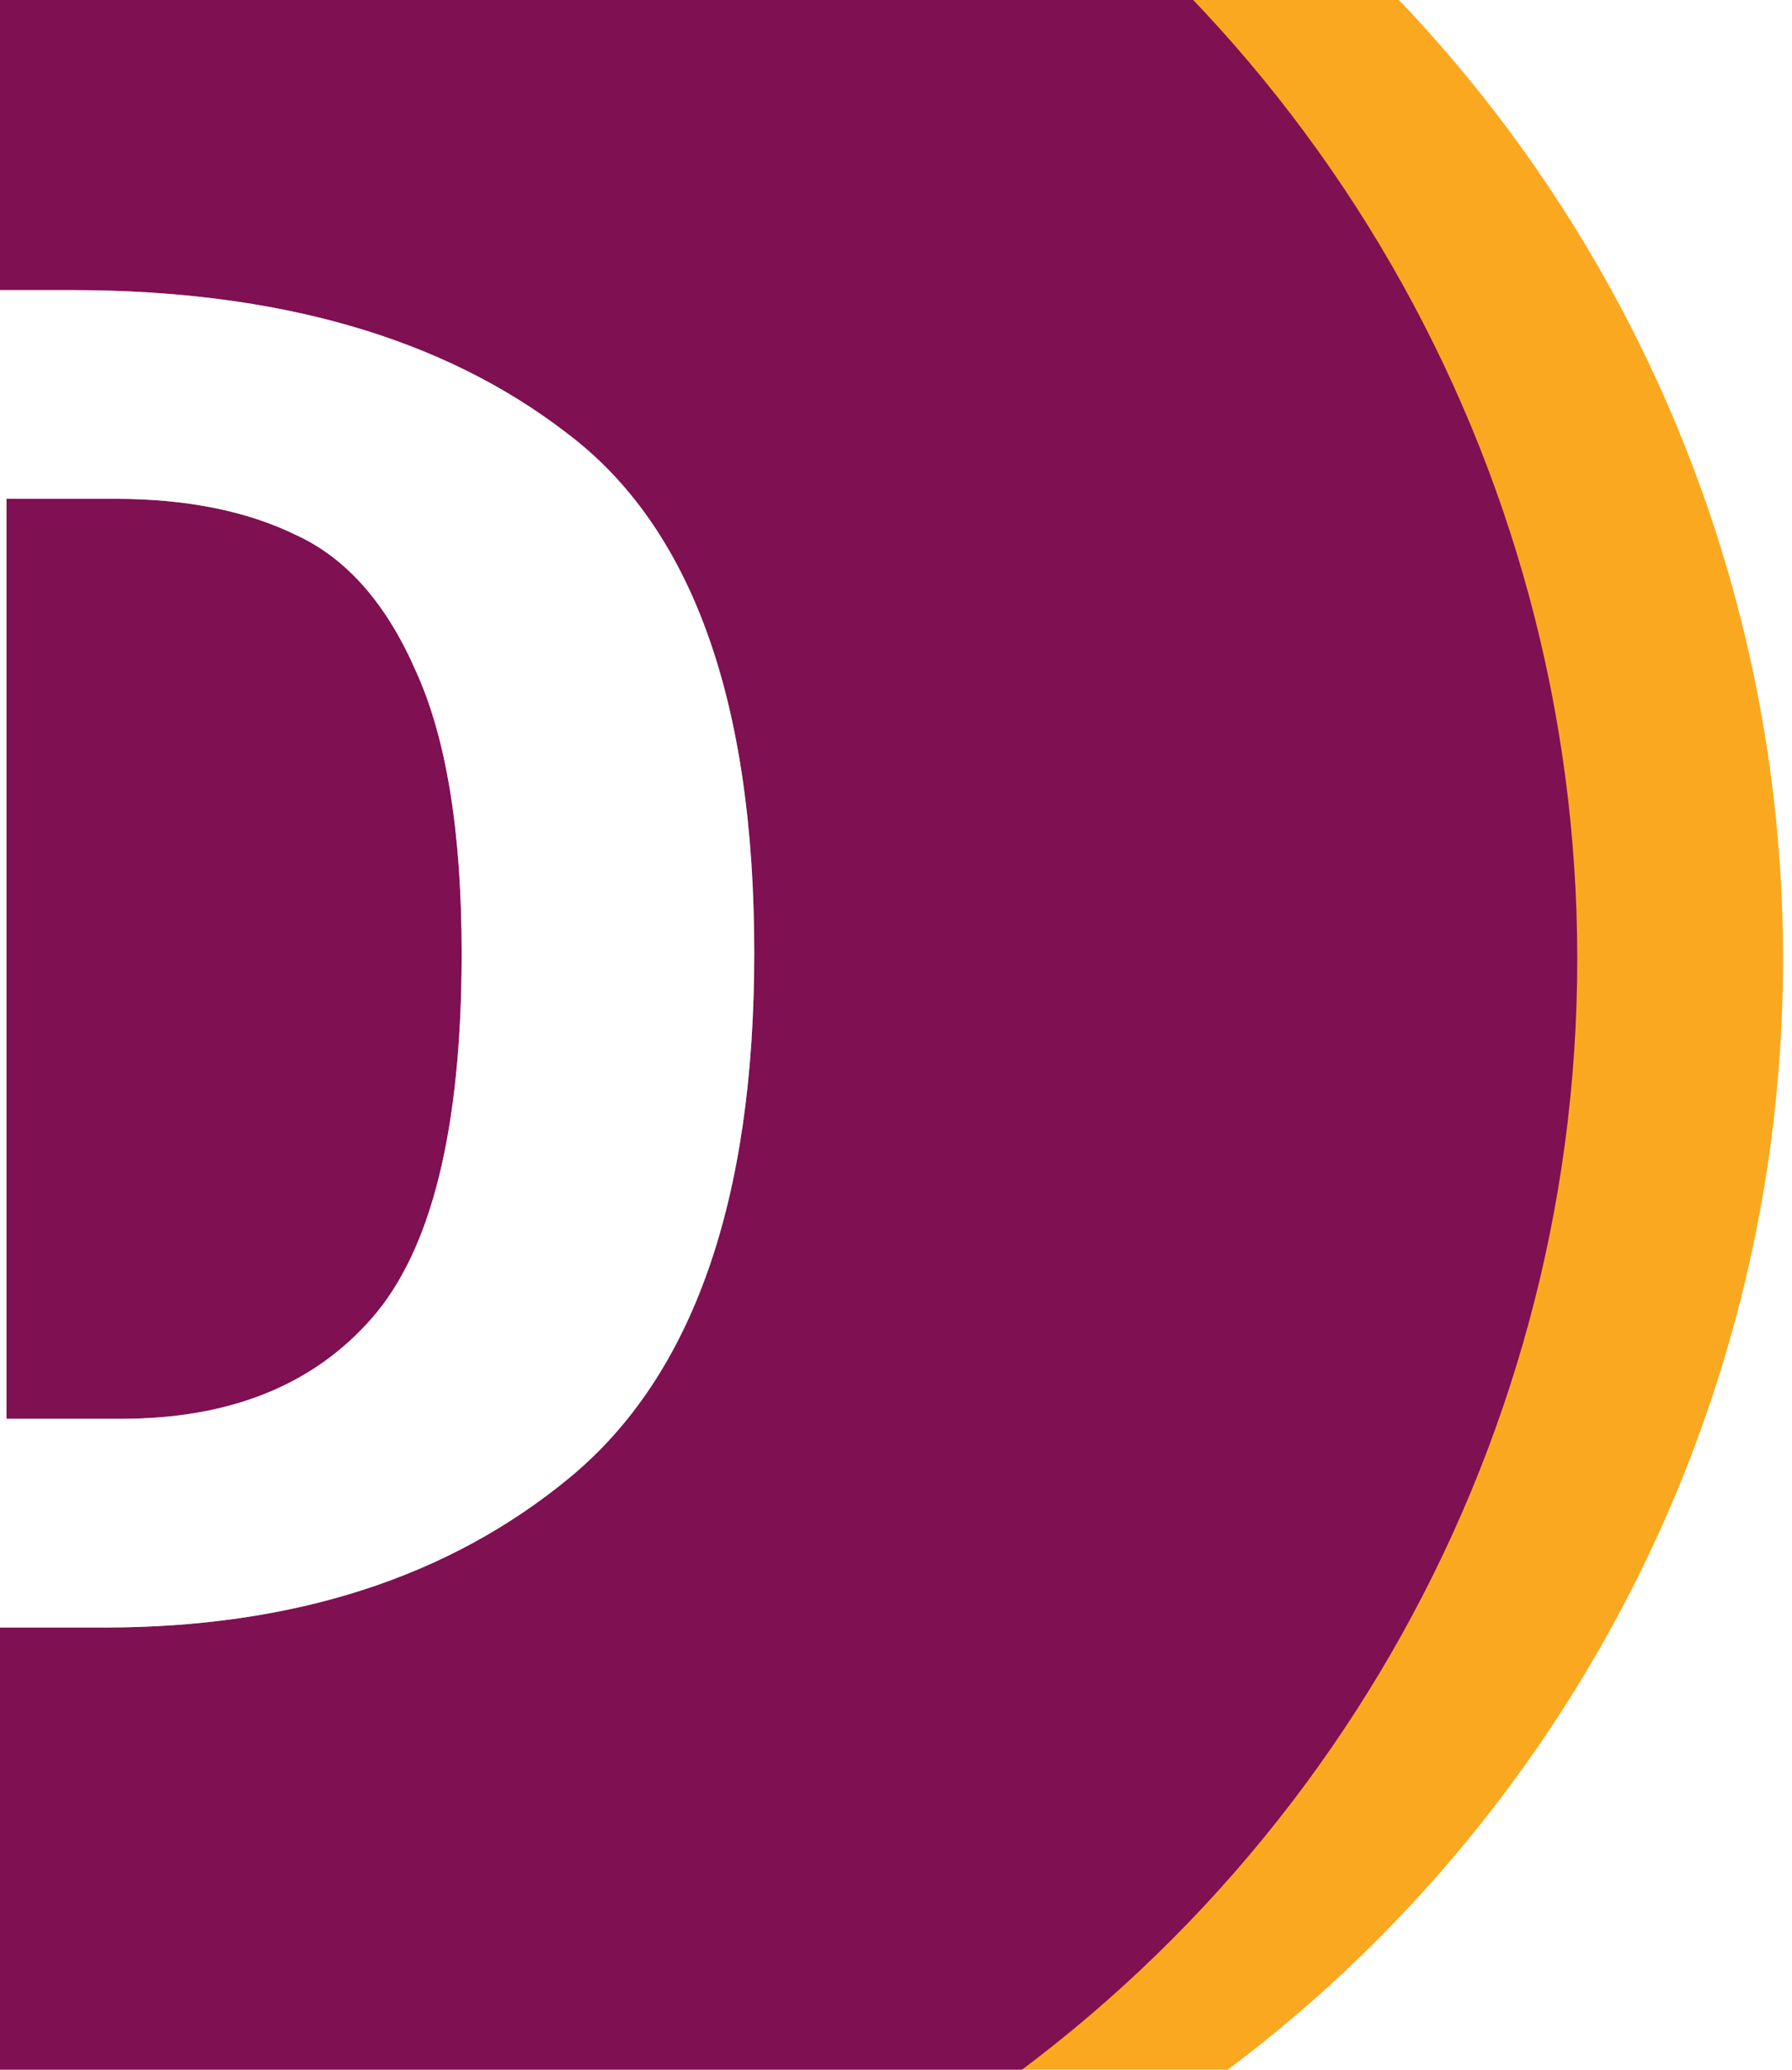
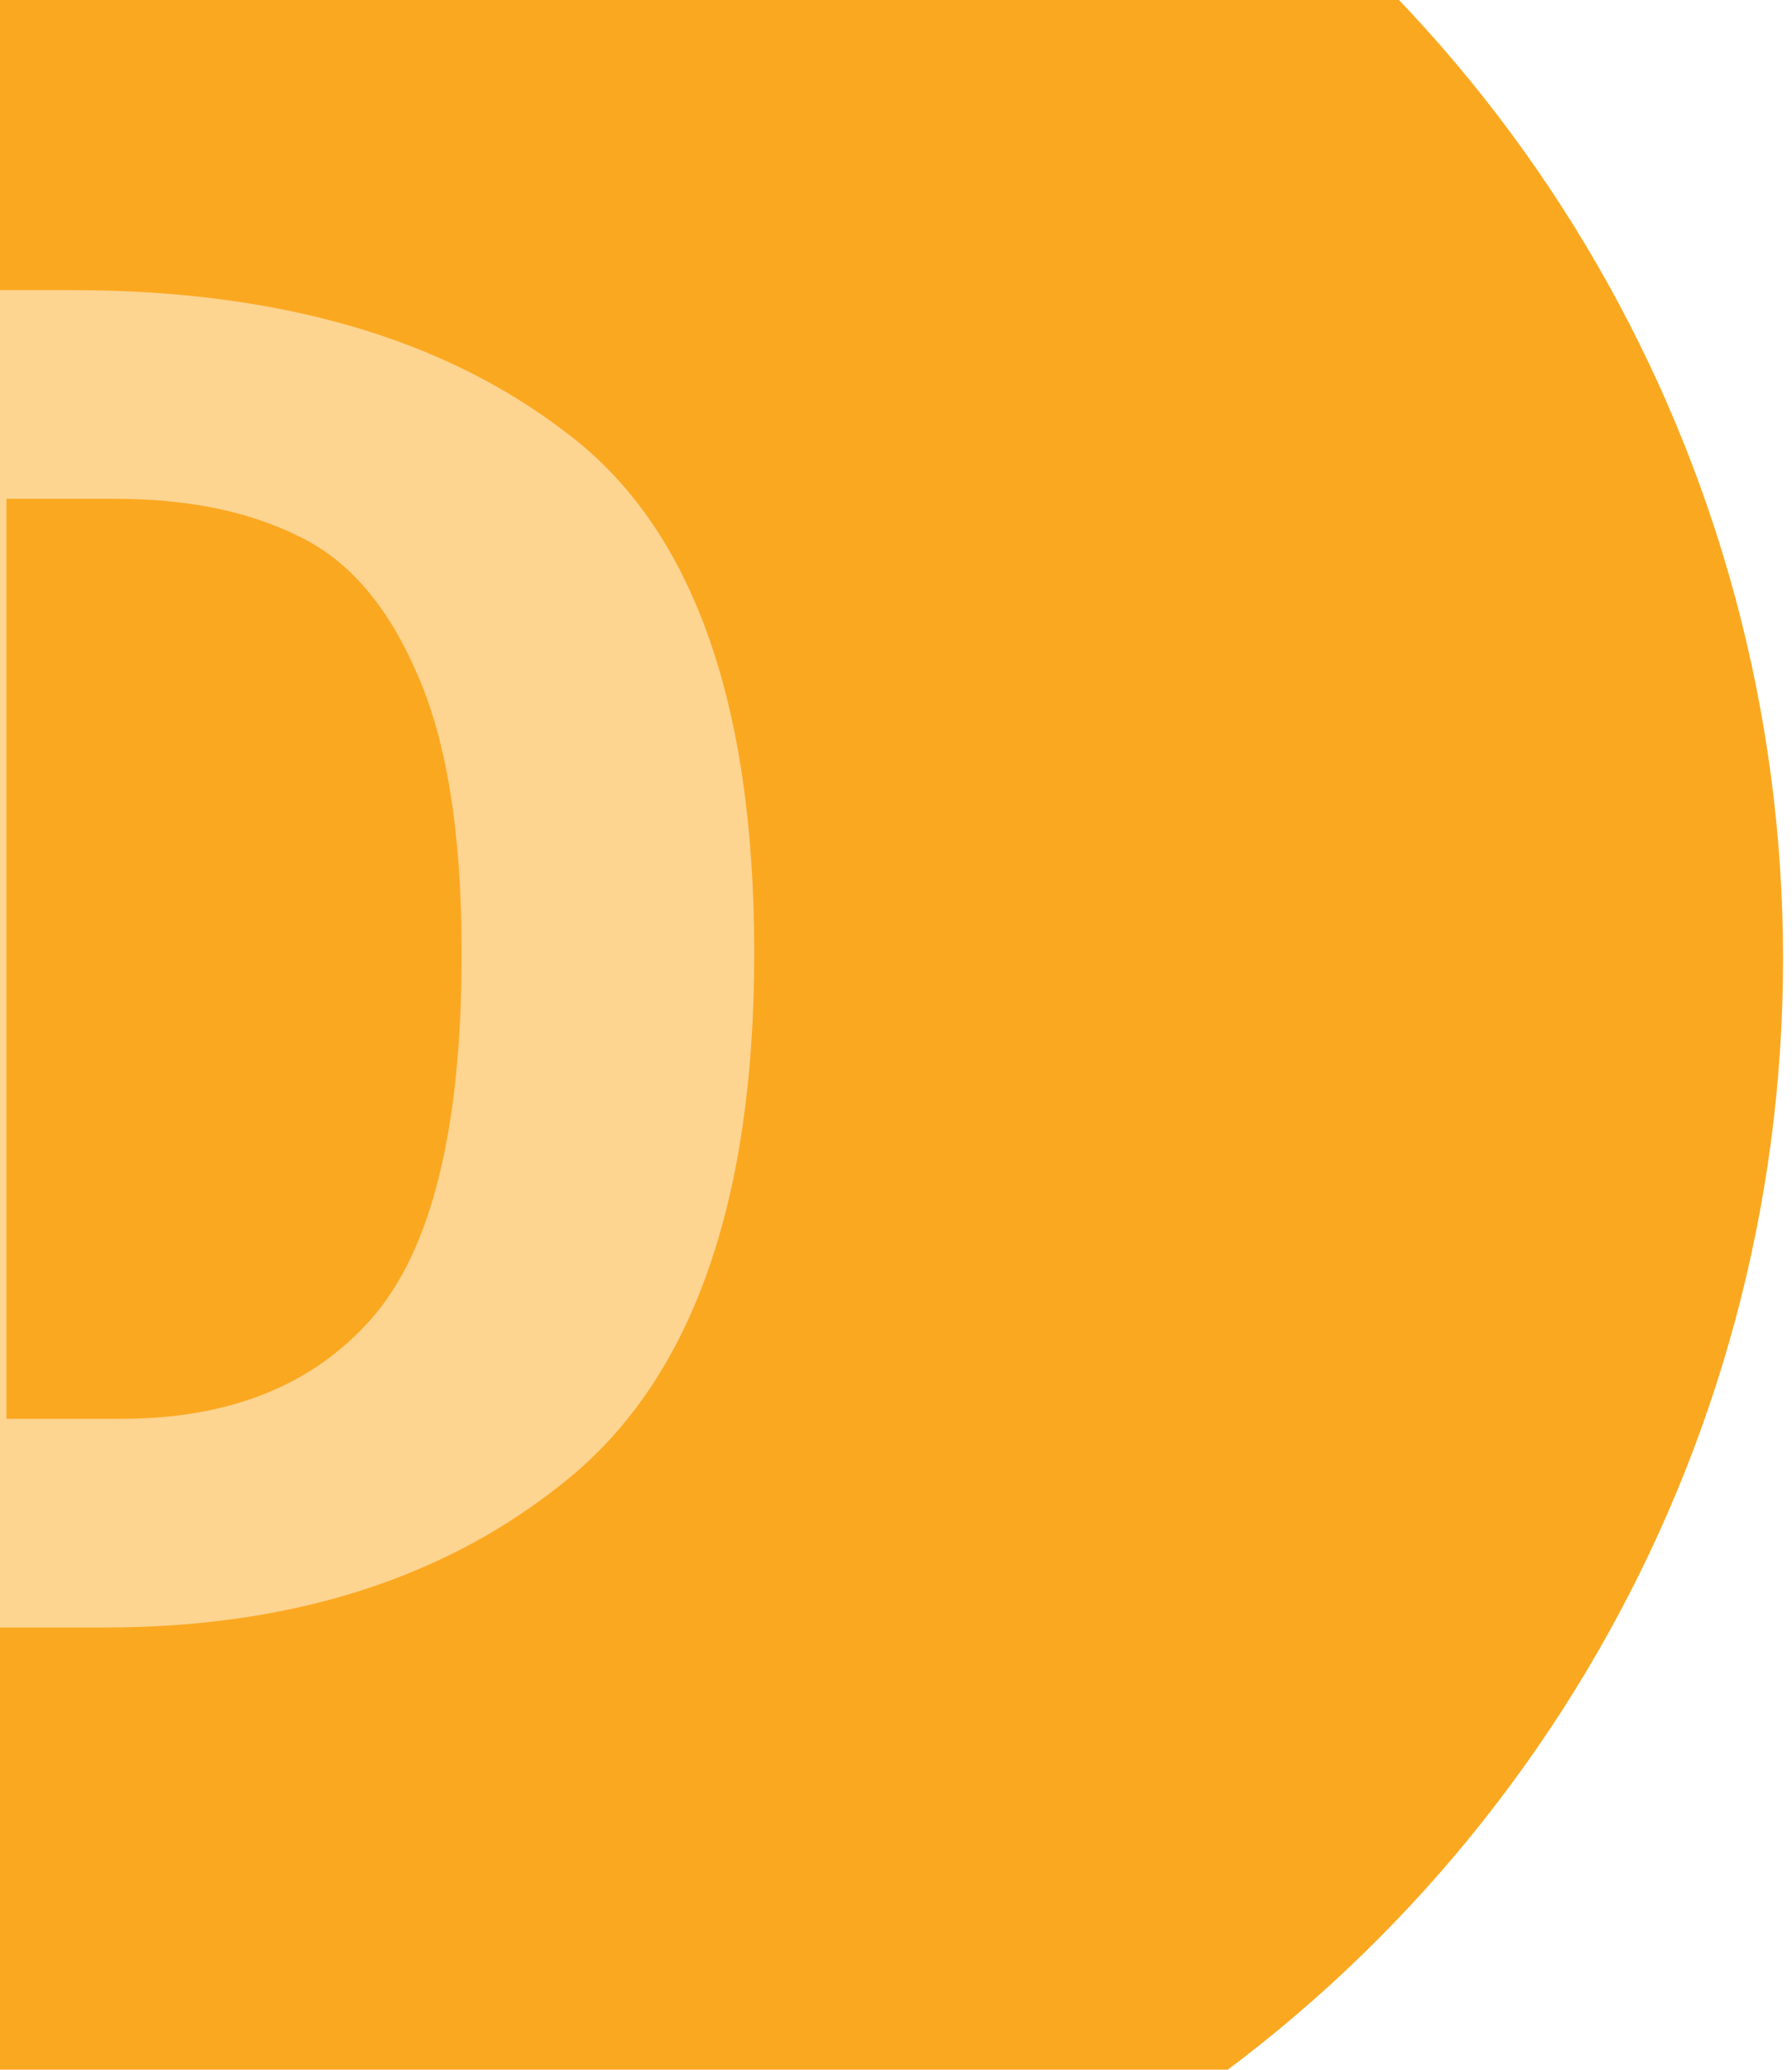
<svg xmlns="http://www.w3.org/2000/svg" width="200" height="231" viewBox="0 0 200 231" fill="none">
  <circle cx="43.984" cy="107.017" r="155.017" fill="#FBA821" />
-   <circle cx="21.017" cy="107.017" r="155.017" fill="#7F1052" />
  <g opacity="0.5" filter="url(#filter0_f)">
    <path d="M7.983 32.379C31.034 32.379 49.461 37.7 63.263 48.342C77.207 58.84 84.179 78.183 84.179 106.37C84.179 133.982 77.349 153.468 63.69 164.829C50.172 176.046 32.813 181.655 11.611 181.655H-30.648V32.379H7.983ZM0.726 55.676V158.358H13.532C25.627 158.358 34.947 154.619 41.492 147.14C48.18 139.518 51.524 125.928 51.524 106.37C51.524 92.852 49.816 82.353 46.401 74.875C43.129 67.397 38.718 62.364 33.168 59.775C27.619 57.043 20.86 55.676 12.892 55.676H0.726Z" fill="white" />
  </g>
-   <path d="M7.983 32.379C31.034 32.379 49.461 37.7 63.263 48.342C77.207 58.84 84.179 78.183 84.179 106.37C84.179 133.982 77.349 153.468 63.69 164.829C50.172 176.046 32.813 181.655 11.611 181.655H-30.648V32.379H7.983ZM0.726 55.676V158.358H13.532C25.627 158.358 34.947 154.619 41.492 147.14C48.18 139.518 51.524 125.928 51.524 106.37C51.524 92.852 49.816 82.353 46.401 74.875C43.129 67.397 38.718 62.364 33.168 59.775C27.619 57.043 20.86 55.676 12.892 55.676H0.726Z" fill="white" />
  <defs>
    <filter id="filter0_f" x="-38.648" y="24.379" width="130.828" height="165.276" filterUnits="userSpaceOnUse" color-interpolation-filters="sRGB">
      <feFlood flood-opacity="0" result="BackgroundImageFix" />
      <feBlend mode="normal" in="SourceGraphic" in2="BackgroundImageFix" result="shape" />
      <feGaussianBlur stdDeviation="4" result="effect1_foregroundBlur" />
    </filter>
  </defs>
</svg>